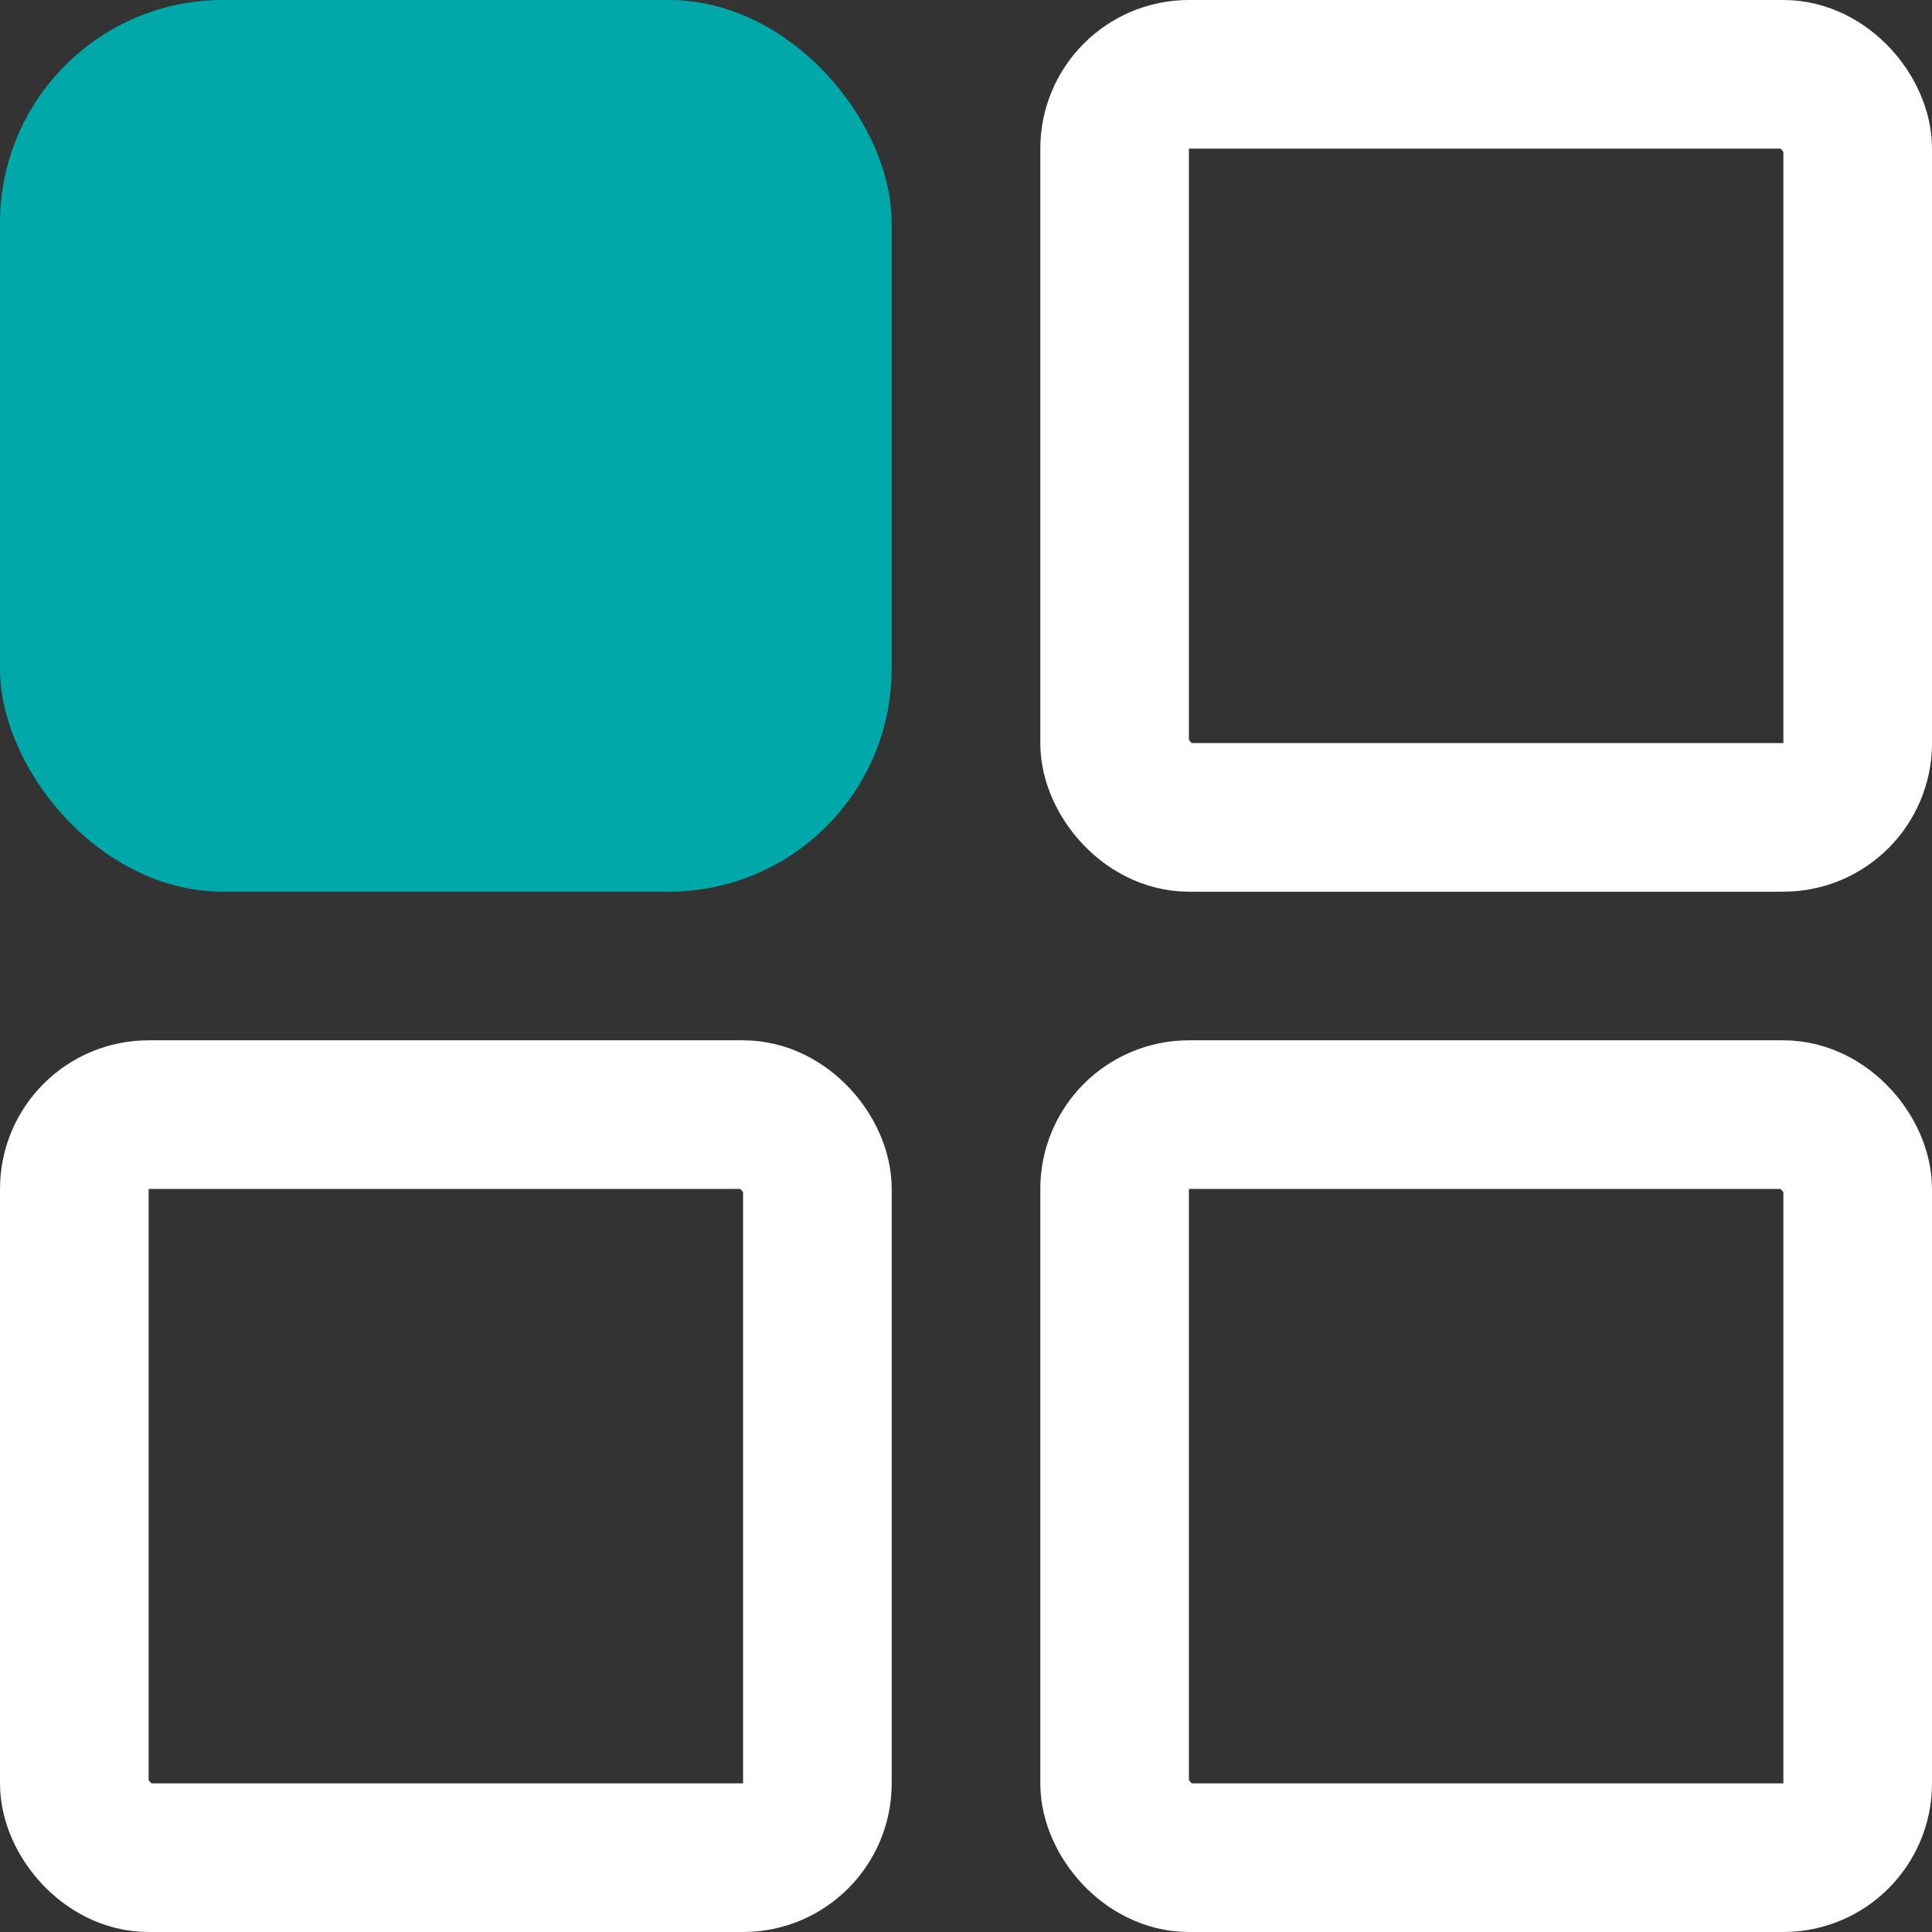
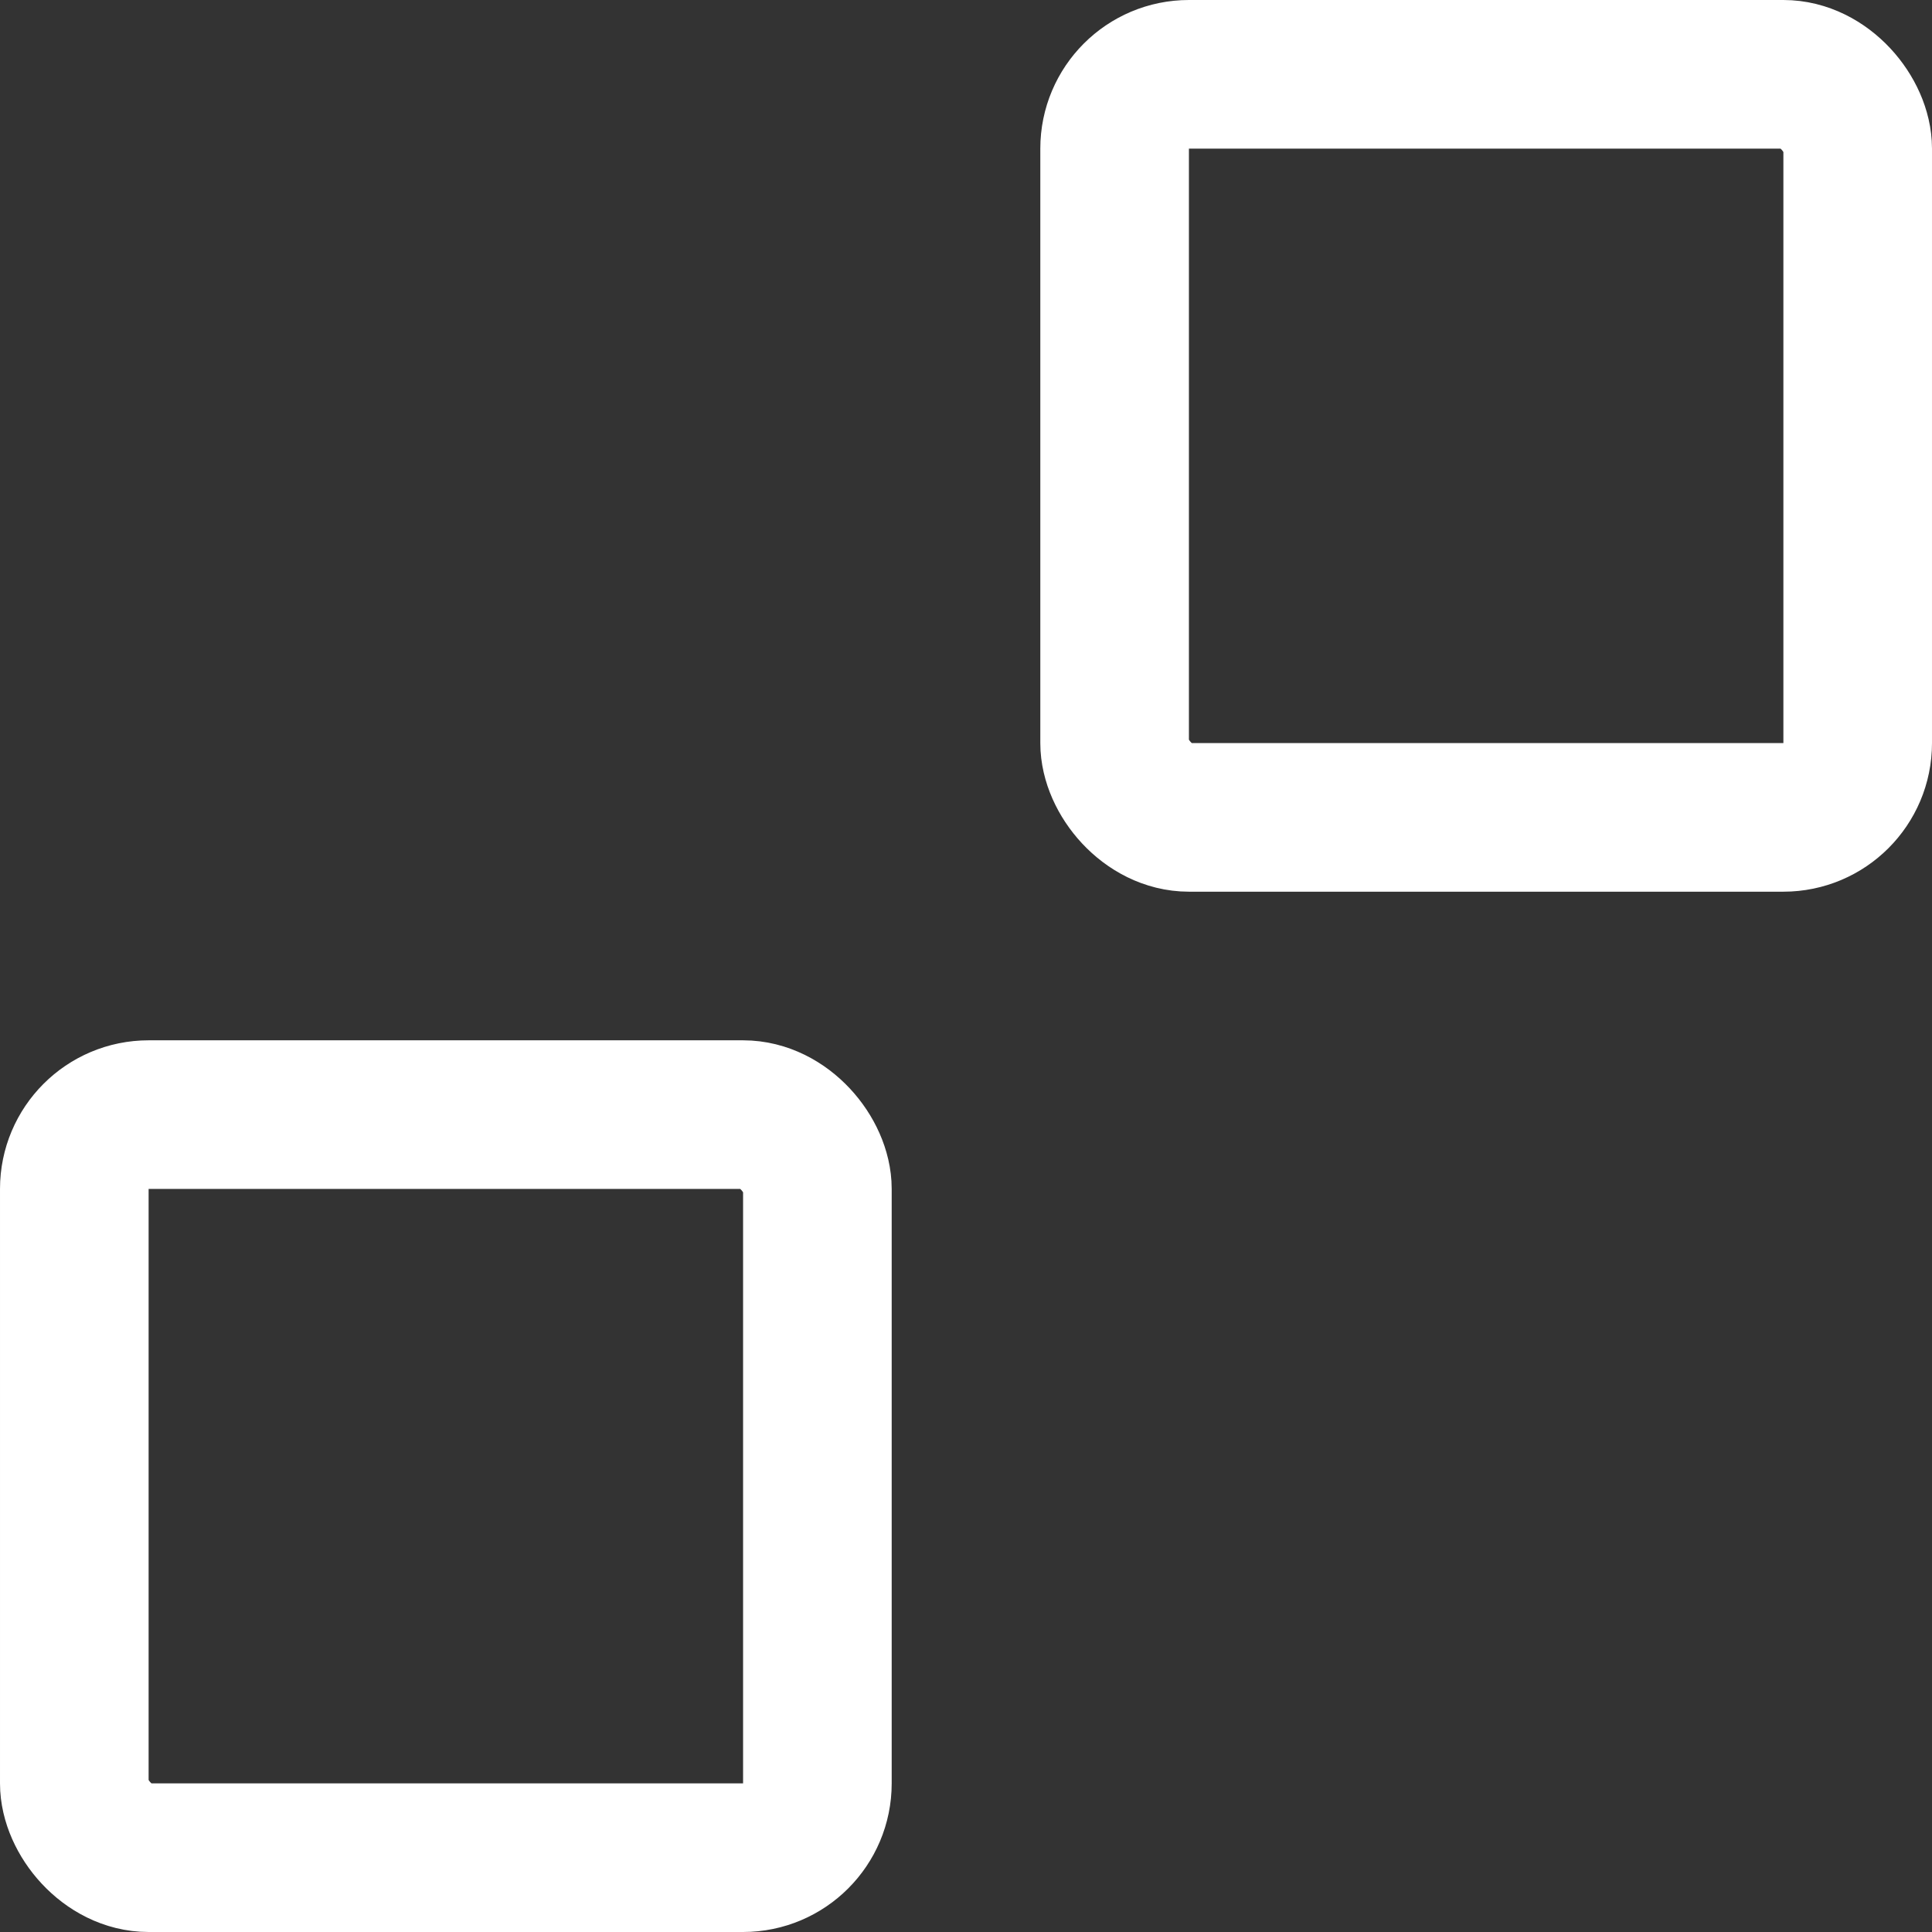
<svg xmlns="http://www.w3.org/2000/svg" width="26" height="26" viewBox="0 0 26 26">
  <rect x="0" y="0" width="26" height="26" fill="#333333" stroke="none" />
  <g transform="translate(0.497 -10)">
    <g transform="translate(0.003)">
-       <rect width="12" height="12" rx="3" transform="translate(-0.5 10)" fill="#00a8a9" />
      <g transform="translate(-0.5 24)" fill="none" stroke="#fff" stroke-width="2">
        <rect width="12" height="12" rx="2" stroke="none" />
        <rect x="1" y="1" width="10" height="10" rx="1" fill="none" />
      </g>
      <g transform="translate(13.5 10)" fill="none" stroke="#fff" stroke-width="2">
        <rect width="12" height="12" rx="2" stroke="none" />
        <rect x="1" y="1" width="10" height="10" rx="1" fill="none" />
      </g>
      <g transform="translate(13.5 24)" fill="none" stroke="#fff" stroke-width="2">
-         <rect width="12" height="12" rx="2" stroke="none" />
-         <rect x="1" y="1" width="10" height="10" rx="1" fill="none" />
-       </g>
+         </g>
    </g>
  </g>
</svg>